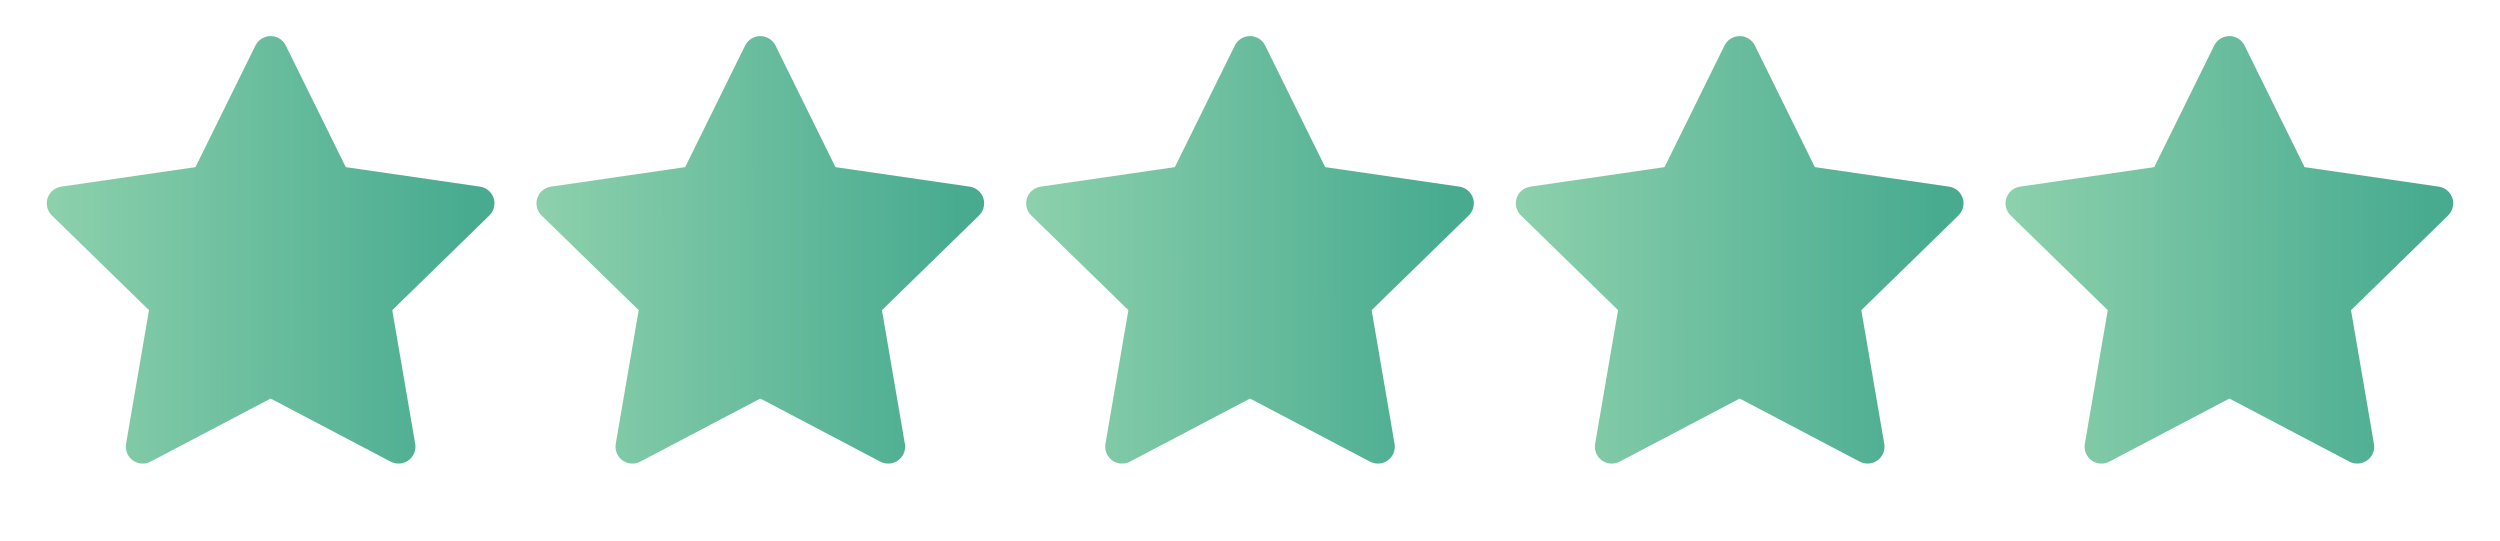
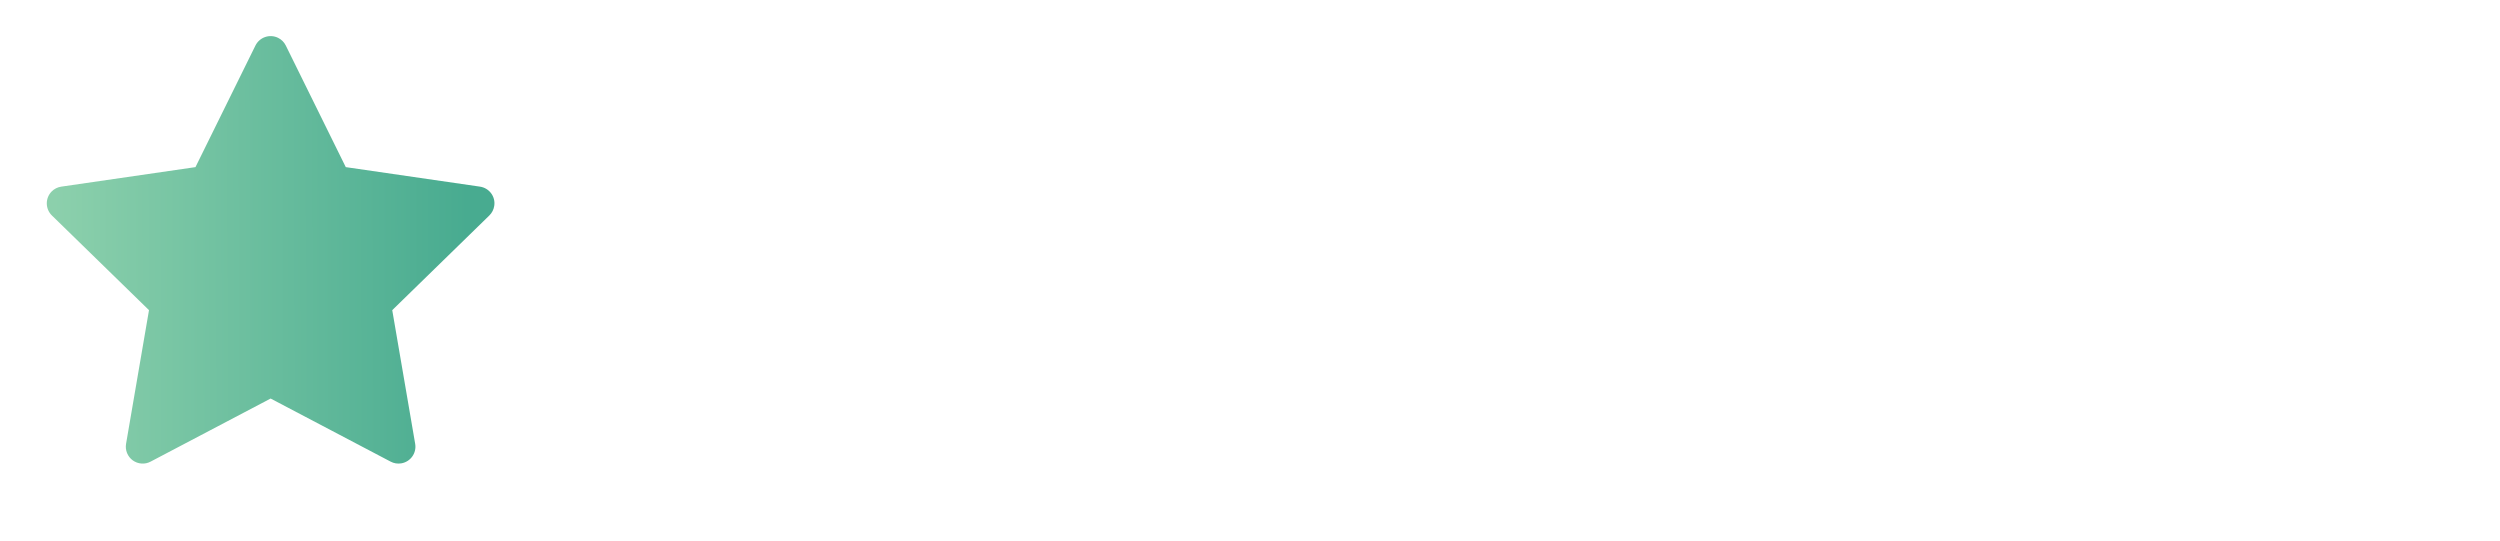
<svg xmlns="http://www.w3.org/2000/svg" width="194" height="42" viewBox="0 0 194 42" fill="none">
  <path d="M37.246 14.483L26.832 12.969L22.177 3.532C22.05 3.273 21.841 3.064 21.582 2.937C20.934 2.617 20.147 2.884 19.823 3.532L15.168 12.969L4.754 14.483C4.467 14.524 4.204 14.659 4.003 14.864C3.76 15.114 3.626 15.45 3.631 15.798C3.636 16.147 3.778 16.479 4.028 16.722L11.562 24.068L9.782 34.441C9.741 34.682 9.767 34.93 9.859 35.157C9.952 35.384 10.105 35.581 10.303 35.725C10.502 35.869 10.736 35.954 10.98 35.971C11.225 35.989 11.469 35.938 11.685 35.823L21 30.926L30.315 35.823C30.569 35.959 30.864 36.004 31.147 35.955C31.861 35.831 32.341 35.155 32.218 34.441L30.438 24.068L37.972 16.722C38.177 16.521 38.313 16.259 38.354 15.972C38.465 15.254 37.964 14.589 37.246 14.483Z" fill="url(#paint0_linear)" />
-   <path d="M75.246 14.483L64.832 12.969L60.177 3.532C60.05 3.273 59.841 3.064 59.583 2.937C58.934 2.617 58.147 2.884 57.823 3.532L53.168 12.969L42.754 14.483C42.467 14.524 42.204 14.659 42.003 14.864C41.76 15.114 41.626 15.45 41.631 15.798C41.636 16.147 41.778 16.479 42.028 16.722L49.562 24.068L47.782 34.441C47.741 34.682 47.767 34.93 47.859 35.157C47.952 35.384 48.105 35.581 48.303 35.725C48.502 35.869 48.736 35.954 48.98 35.971C49.225 35.989 49.469 35.938 49.685 35.823L59 30.926L68.315 35.823C68.569 35.959 68.864 36.004 69.147 35.955C69.861 35.831 70.341 35.155 70.218 34.441L68.438 24.068L75.972 16.722C76.177 16.521 76.313 16.259 76.354 15.972C76.465 15.254 75.964 14.589 75.246 14.483Z" fill="url(#paint1_linear)" />
-   <path d="M113.246 14.483L102.833 12.969L98.177 3.532C98.05 3.273 97.841 3.064 97.582 2.937C96.934 2.617 96.147 2.884 95.823 3.532L91.168 12.969L80.754 14.483C80.467 14.524 80.204 14.659 80.003 14.864C79.76 15.114 79.626 15.45 79.631 15.798C79.636 16.147 79.778 16.479 80.028 16.722L87.562 24.068L85.782 34.441C85.741 34.682 85.767 34.93 85.859 35.157C85.951 35.384 86.105 35.581 86.303 35.725C86.502 35.869 86.736 35.954 86.98 35.971C87.225 35.989 87.469 35.938 87.685 35.823L97 30.926L106.315 35.823C106.569 35.959 106.864 36.004 107.147 35.955C107.861 35.831 108.341 35.155 108.218 34.441L106.438 24.068L113.972 16.722C114.177 16.521 114.313 16.259 114.354 15.972C114.465 15.254 113.964 14.589 113.246 14.483Z" fill="url(#paint2_linear)" />
-   <path d="M151.246 14.483L140.833 12.969L136.177 3.532C136.05 3.273 135.841 3.064 135.583 2.937C134.934 2.617 134.147 2.884 133.823 3.532L129.168 12.969L118.754 14.483C118.467 14.524 118.204 14.659 118.003 14.864C117.76 15.114 117.626 15.45 117.631 15.798C117.636 16.147 117.778 16.479 118.028 16.722L125.562 24.068L123.782 34.441C123.741 34.682 123.767 34.93 123.859 35.157C123.952 35.384 124.105 35.581 124.303 35.725C124.502 35.869 124.736 35.954 124.98 35.971C125.225 35.989 125.469 35.938 125.685 35.823L135 30.926L144.315 35.823C144.569 35.959 144.864 36.004 145.147 35.955C145.861 35.831 146.341 35.155 146.218 34.441L144.438 24.068L151.972 16.722C152.177 16.521 152.313 16.259 152.354 15.972C152.465 15.254 151.964 14.589 151.246 14.483Z" fill="url(#paint3_linear)" />
-   <path d="M189.246 14.483L178.833 12.969L174.177 3.532C174.05 3.273 173.841 3.064 173.583 2.937C172.934 2.617 172.147 2.884 171.823 3.532L167.168 12.969L156.754 14.483C156.467 14.524 156.204 14.659 156.003 14.864C155.76 15.114 155.626 15.45 155.631 15.798C155.636 16.147 155.778 16.479 156.028 16.722L163.562 24.068L161.782 34.441C161.741 34.682 161.767 34.93 161.859 35.157C161.952 35.384 162.105 35.581 162.303 35.725C162.502 35.869 162.736 35.954 162.98 35.971C163.225 35.989 163.469 35.938 163.685 35.823L173 30.926L182.315 35.823C182.569 35.959 182.864 36.004 183.147 35.955C183.861 35.831 184.341 35.155 184.218 34.441L182.438 24.068L189.972 16.722C190.177 16.521 190.313 16.259 190.354 15.972C190.465 15.254 189.964 14.589 189.246 14.483Z" fill="url(#paint4_linear)" />
  <defs>
    <linearGradient id="paint0_linear" x1="4.23" y1="21.758" x2="36.273" y2="21.701" gradientUnits="userSpaceOnUse">
      <stop stop-color="#8CD0AC" />
      <stop offset="1" stop-color="#48AB90" />
    </linearGradient>
    <linearGradient id="paint1_linear" x1="42.23" y1="21.758" x2="74.273" y2="21.701" gradientUnits="userSpaceOnUse">
      <stop stop-color="#8CD0AC" />
      <stop offset="1" stop-color="#48AB90" />
    </linearGradient>
    <linearGradient id="paint2_linear" x1="80.23" y1="21.758" x2="112.273" y2="21.701" gradientUnits="userSpaceOnUse">
      <stop stop-color="#8CD0AC" />
      <stop offset="1" stop-color="#48AB90" />
    </linearGradient>
    <linearGradient id="paint3_linear" x1="118.23" y1="21.758" x2="150.273" y2="21.701" gradientUnits="userSpaceOnUse">
      <stop stop-color="#8CD0AC" />
      <stop offset="1" stop-color="#48AB90" />
    </linearGradient>
    <linearGradient id="paint4_linear" x1="156.23" y1="21.758" x2="188.273" y2="21.701" gradientUnits="userSpaceOnUse">
      <stop stop-color="#8CD0AC" />
      <stop offset="1" stop-color="#48AB90" />
    </linearGradient>
  </defs>
</svg>